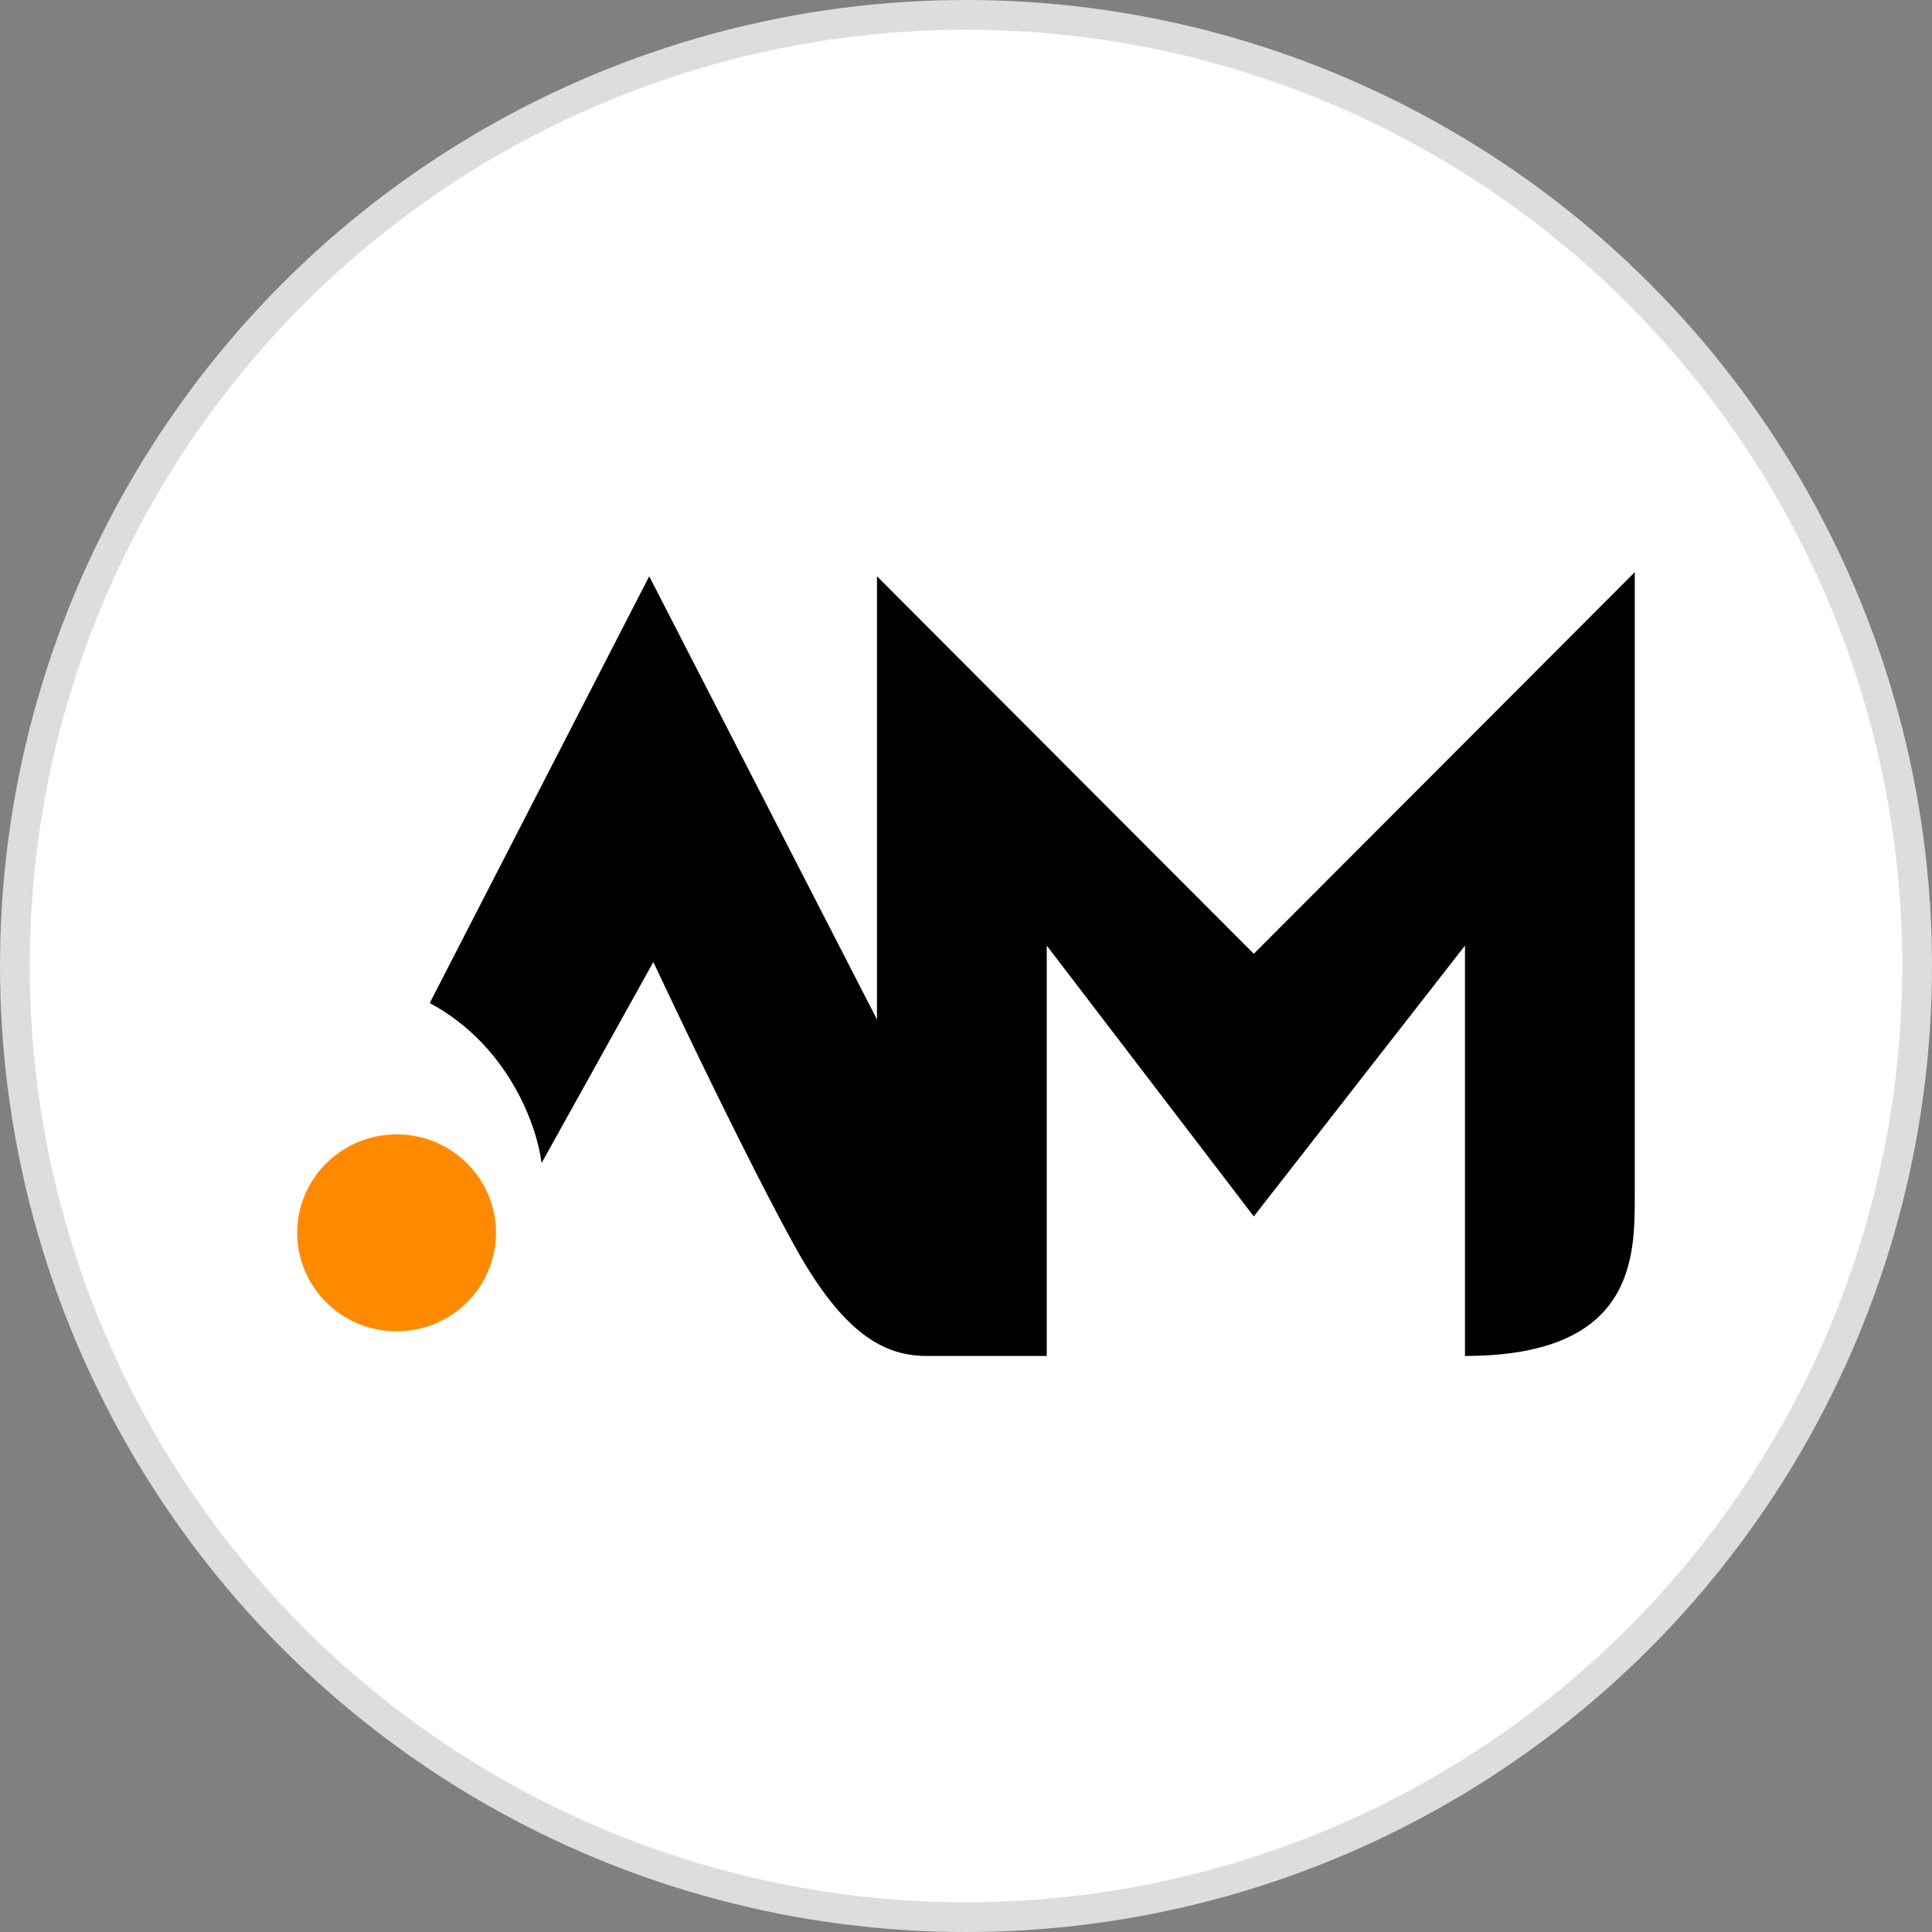
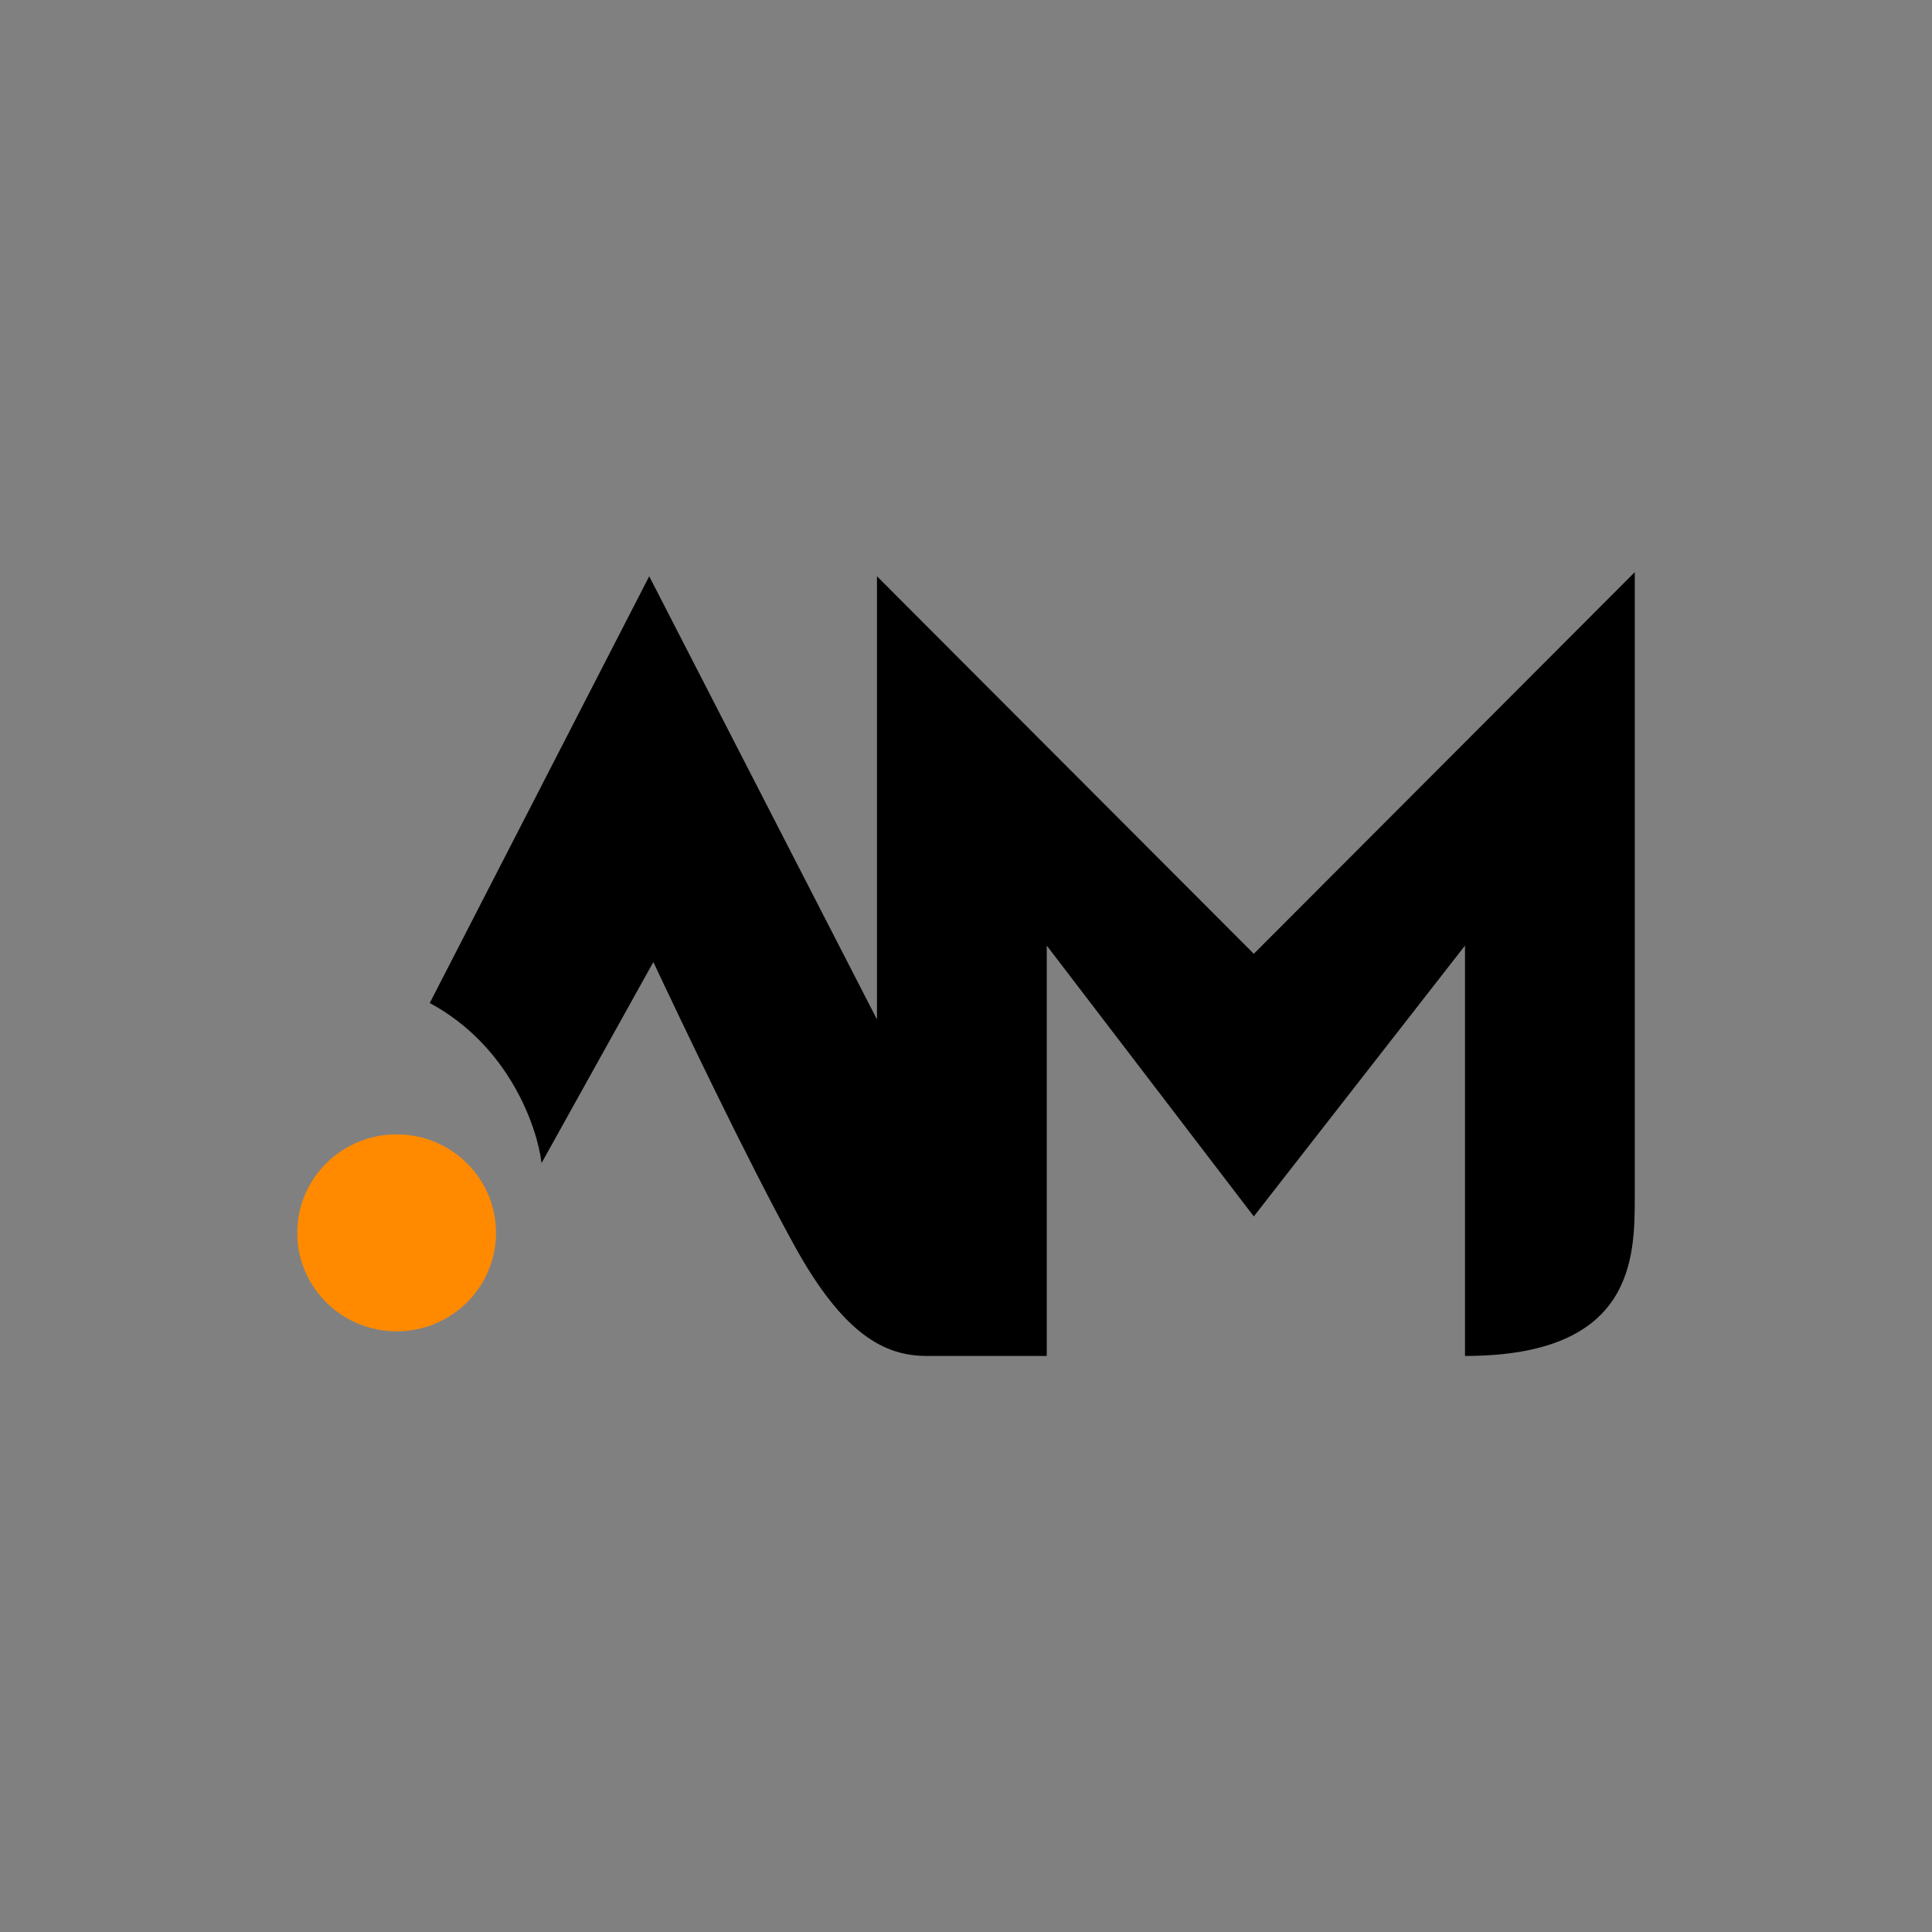
<svg xmlns="http://www.w3.org/2000/svg" width="260" height="260" viewBox="0 0 260 260" fill="none">
  <rect x="0" y="0" width="260" height="260" fill="#808080" stroke="none" />
-   <circle cx="130" cy="130" r="128" fill="white" stroke="#DDDDDD" stroke-width="4" />
  <ellipse cx="53.375" cy="165.91" rx="13.375" ry="13.254" fill="#FF8A00" />
  <path d="M57.833 134.985C68.532 140.728 72.322 151.736 72.879 156.522L87.926 129.463C91.641 137.378 100.569 156.114 106.873 167.567C113.56 179.716 119.133 182.477 124.706 182.477H140.867V127.254L168.731 163.701L197.152 127.254V182.477C220 182.477 220 169.224 220 160.94V77L168.731 128.358L118.019 77.552V137.194L87.368 77.552L57.833 134.985Z" fill="black" />
</svg>